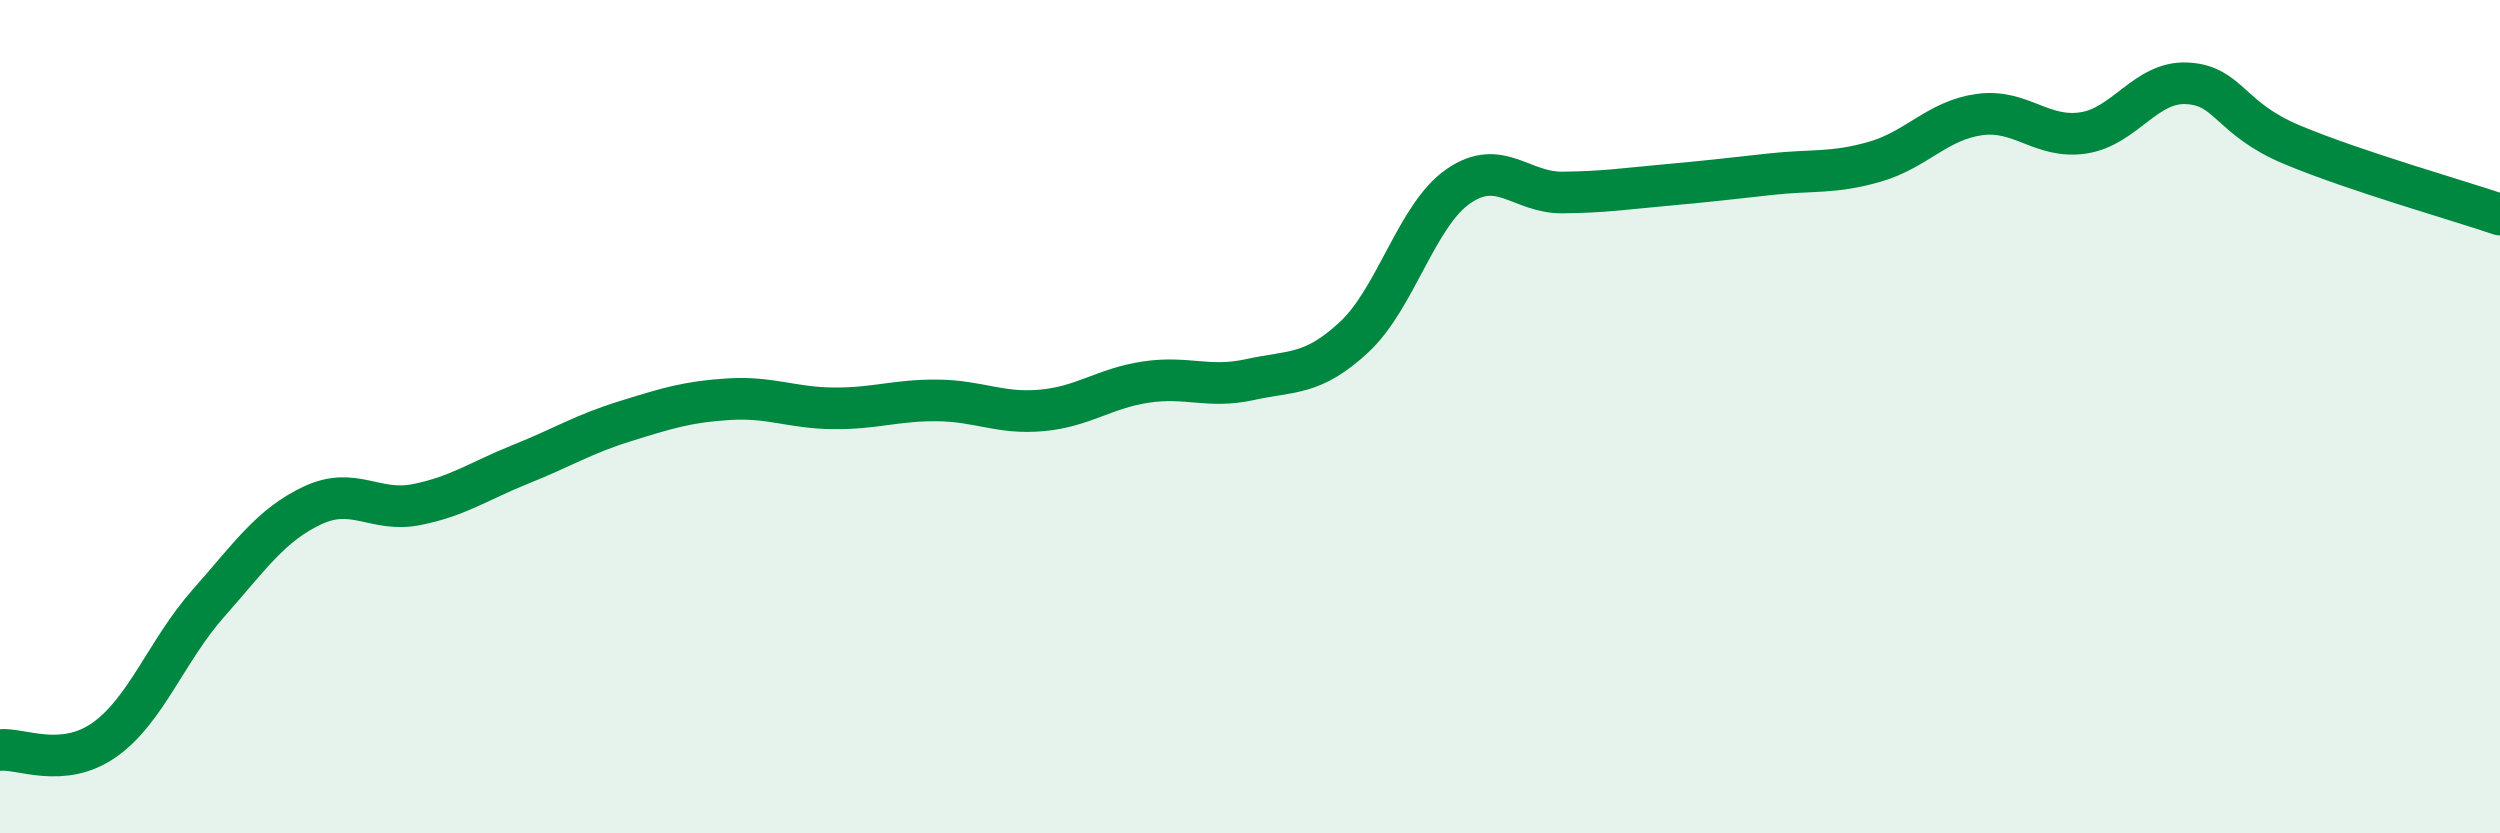
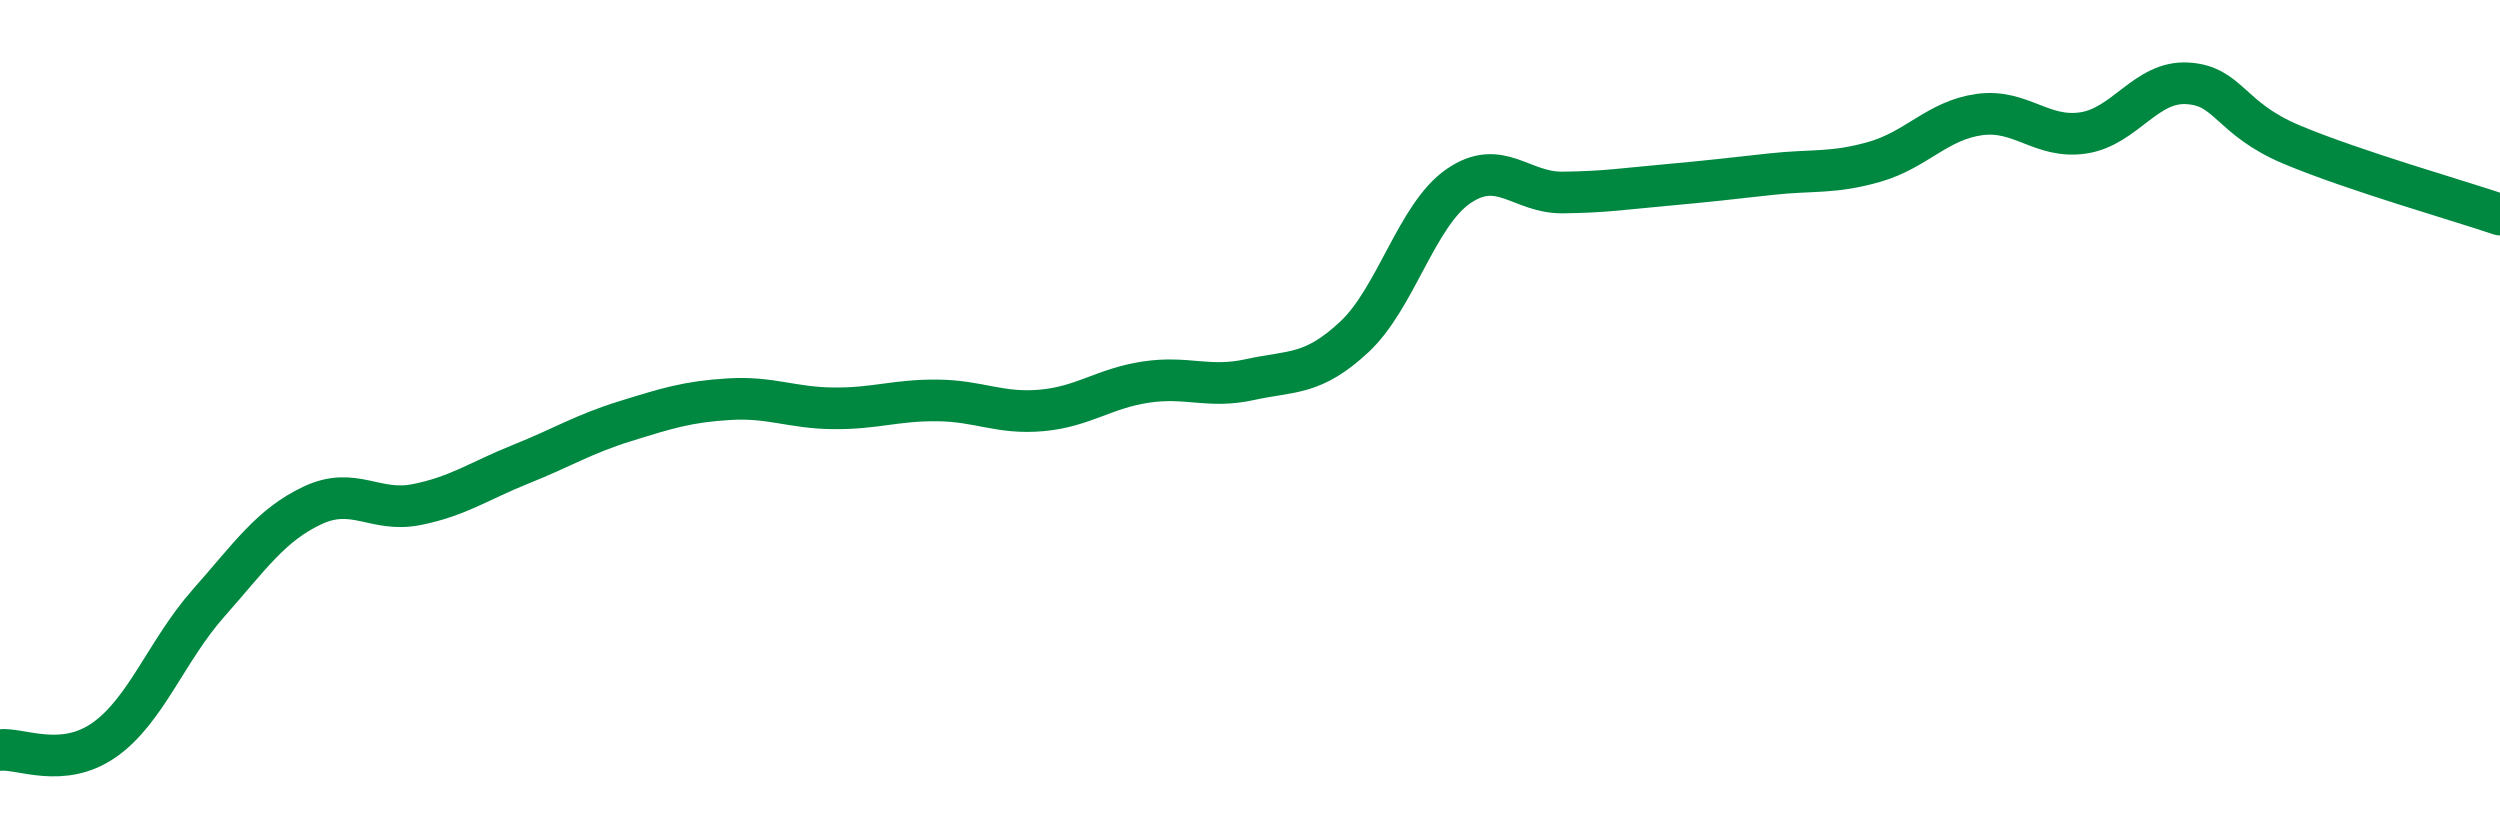
<svg xmlns="http://www.w3.org/2000/svg" width="60" height="20" viewBox="0 0 60 20">
-   <path d="M 0,18 C 0.5,17.95 1.5,18.46 2.5,17.76 C 3.5,17.06 4,15.61 5,14.48 C 6,13.35 6.5,12.6 7.5,12.13 C 8.5,11.66 9,12.31 10,12.11 C 11,11.91 11.5,11.54 12.5,11.14 C 13.5,10.74 14,10.42 15,10.11 C 16,9.8 16.5,9.64 17.5,9.58 C 18.5,9.52 19,9.79 20,9.8 C 21,9.81 21.5,9.6 22.5,9.61 C 23.5,9.62 24,9.94 25,9.85 C 26,9.76 26.5,9.32 27.5,9.17 C 28.5,9.02 29,9.33 30,9.11 C 31,8.89 31.5,9.02 32.5,8.09 C 33.5,7.16 34,5.16 35,4.47 C 36,3.78 36.5,4.63 37.5,4.62 C 38.5,4.61 39,4.53 40,4.44 C 41,4.35 41.5,4.29 42.5,4.18 C 43.5,4.07 44,4.17 45,3.88 C 46,3.59 46.5,2.89 47.5,2.75 C 48.5,2.61 49,3.34 50,3.19 C 51,3.04 51.5,1.94 52.5,2 C 53.5,2.06 53.5,2.84 55,3.47 C 56.5,4.1 59,4.81 60,5.15L60 20L0 20Z" fill="#008740" opacity="0.1" stroke-linecap="round" stroke-linejoin="round" />
  <path d="M 0,18 C 0.5,17.95 1.5,18.46 2.5,17.76 C 3.5,17.06 4,15.61 5,14.48 C 6,13.35 6.5,12.6 7.5,12.13 C 8.5,11.66 9,12.31 10,12.11 C 11,11.91 11.5,11.54 12.5,11.14 C 13.5,10.74 14,10.42 15,10.11 C 16,9.8 16.5,9.64 17.5,9.58 C 18.5,9.52 19,9.79 20,9.8 C 21,9.81 21.5,9.6 22.5,9.61 C 23.5,9.62 24,9.94 25,9.85 C 26,9.76 26.5,9.32 27.5,9.17 C 28.5,9.02 29,9.33 30,9.11 C 31,8.89 31.5,9.02 32.5,8.09 C 33.5,7.16 34,5.16 35,4.47 C 36,3.78 36.5,4.63 37.5,4.62 C 38.5,4.61 39,4.53 40,4.44 C 41,4.35 41.5,4.29 42.5,4.18 C 43.5,4.07 44,4.17 45,3.88 C 46,3.59 46.5,2.89 47.5,2.75 C 48.5,2.61 49,3.34 50,3.19 C 51,3.04 51.5,1.94 52.5,2 C 53.5,2.06 53.5,2.84 55,3.47 C 56.5,4.1 59,4.81 60,5.15" stroke="#008740" stroke-width="1" fill="none" stroke-linecap="round" stroke-linejoin="round" />
</svg>